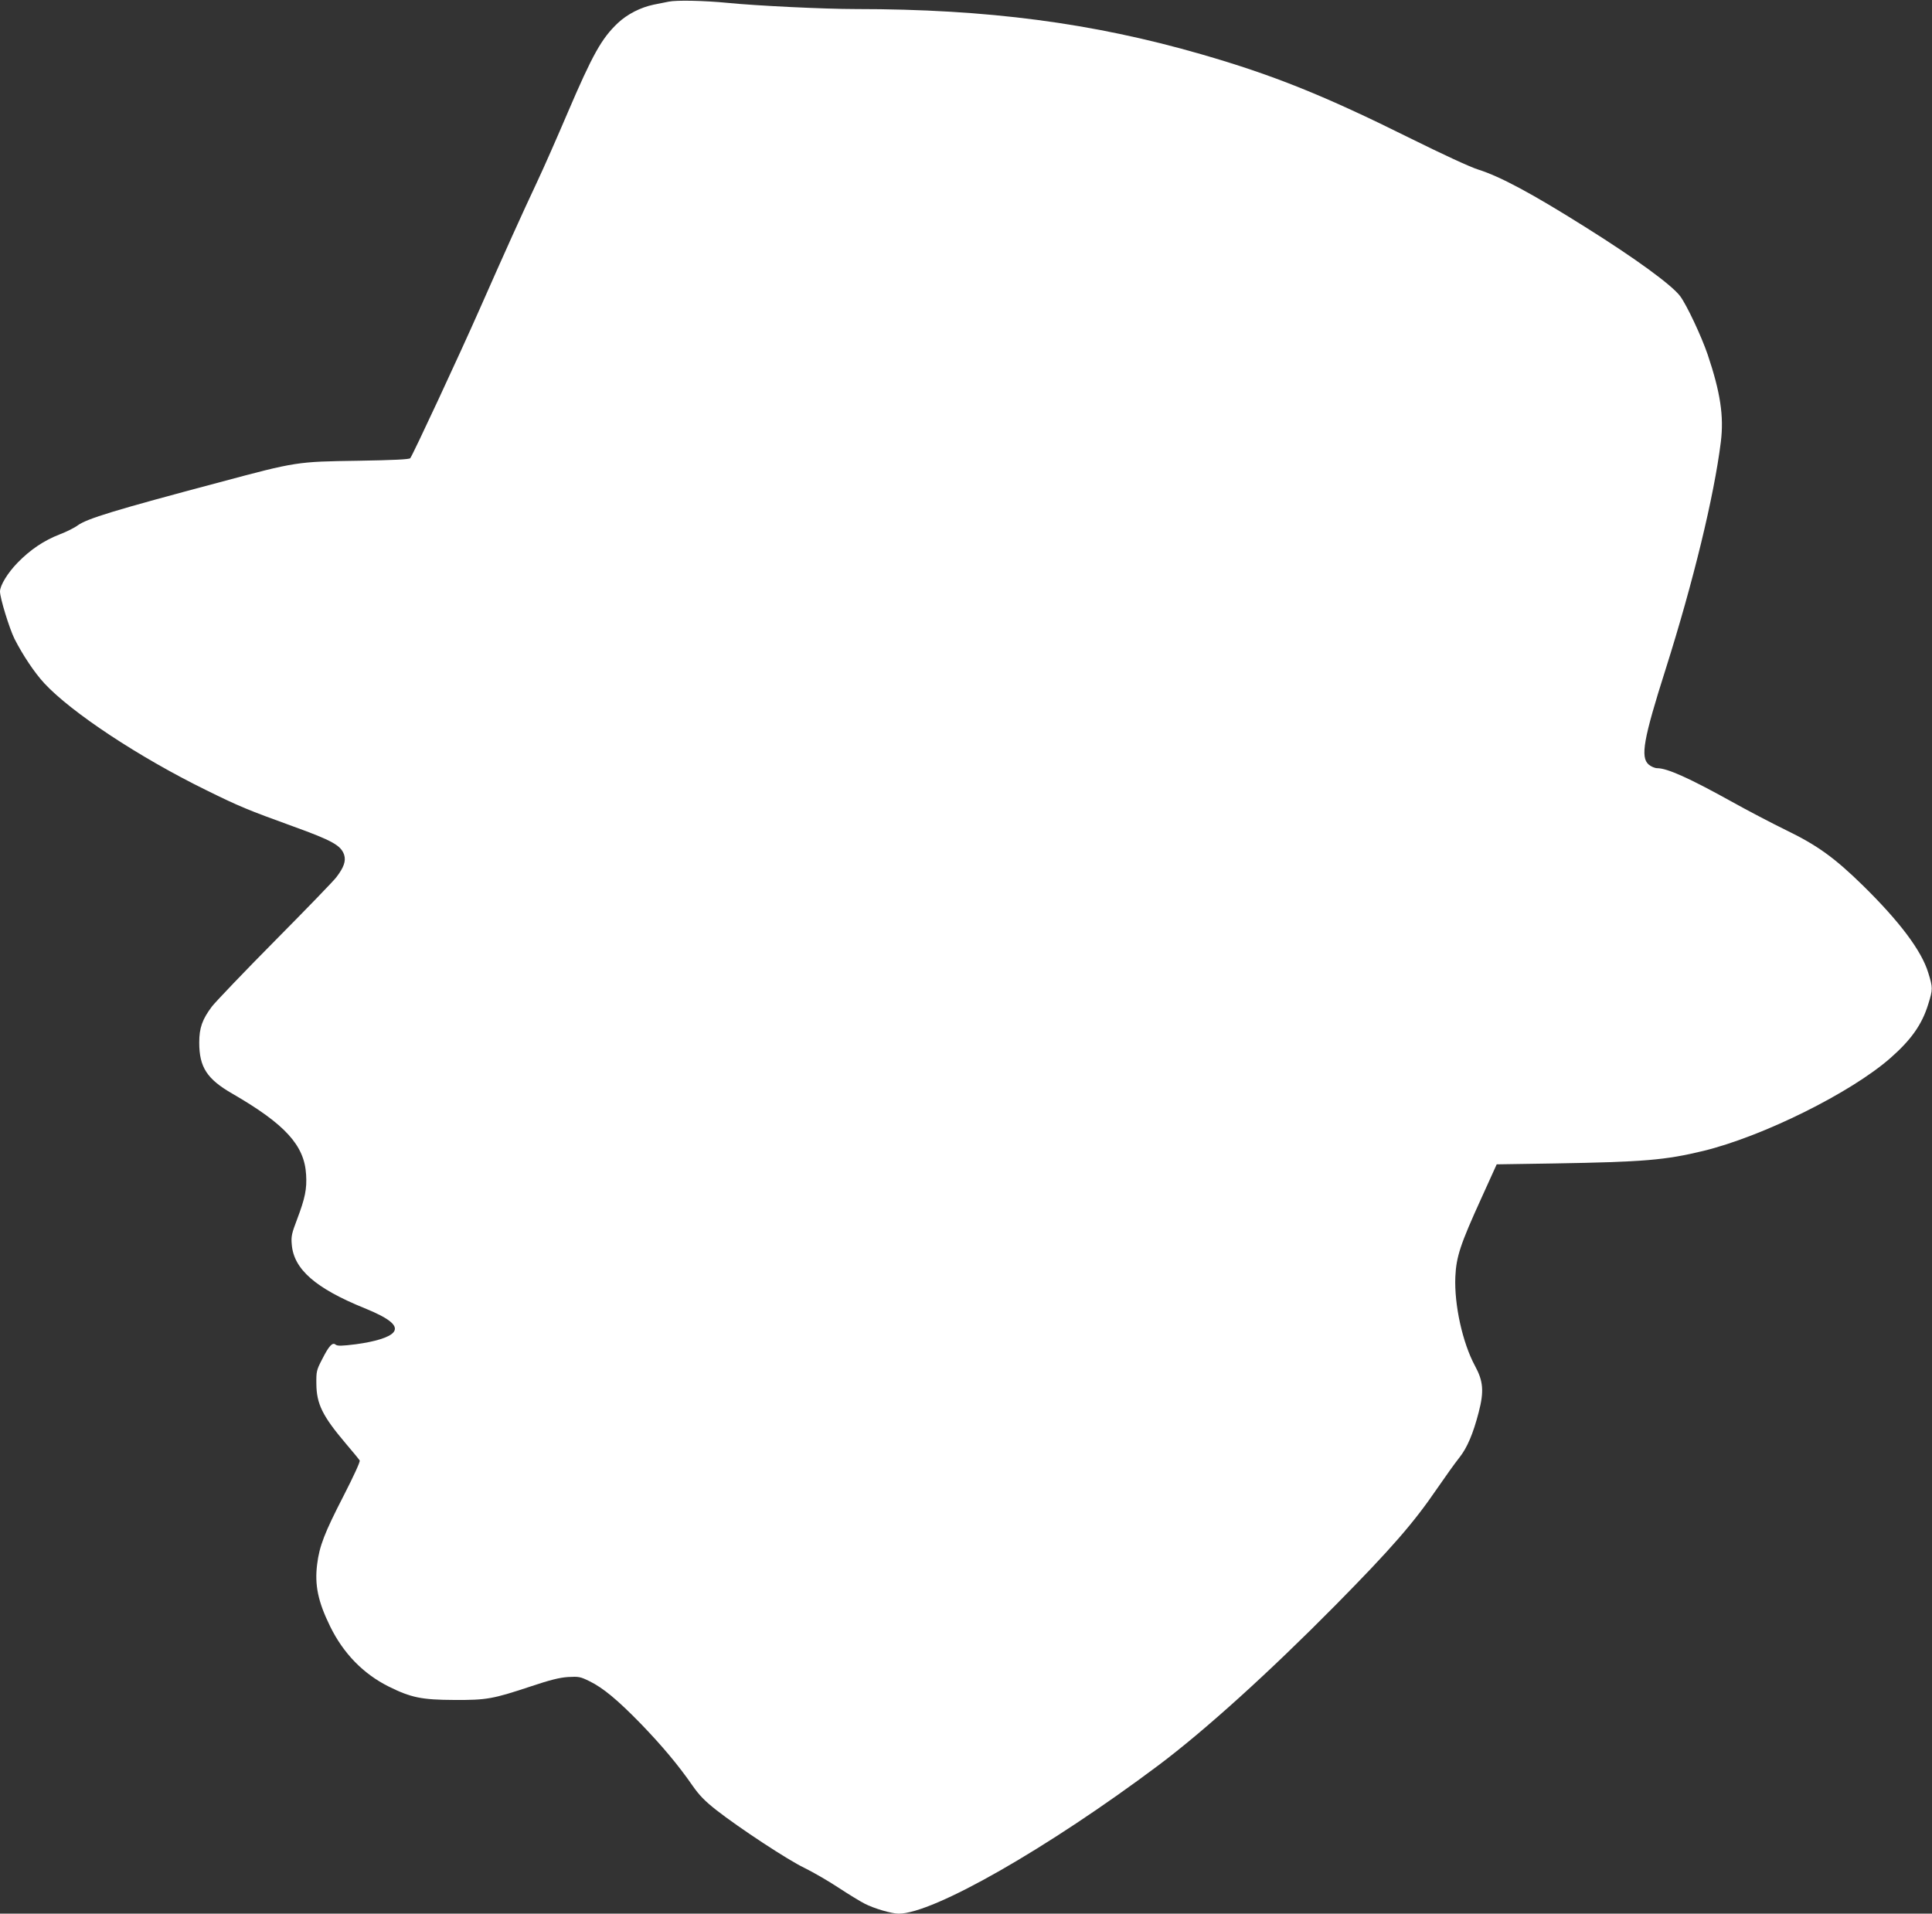
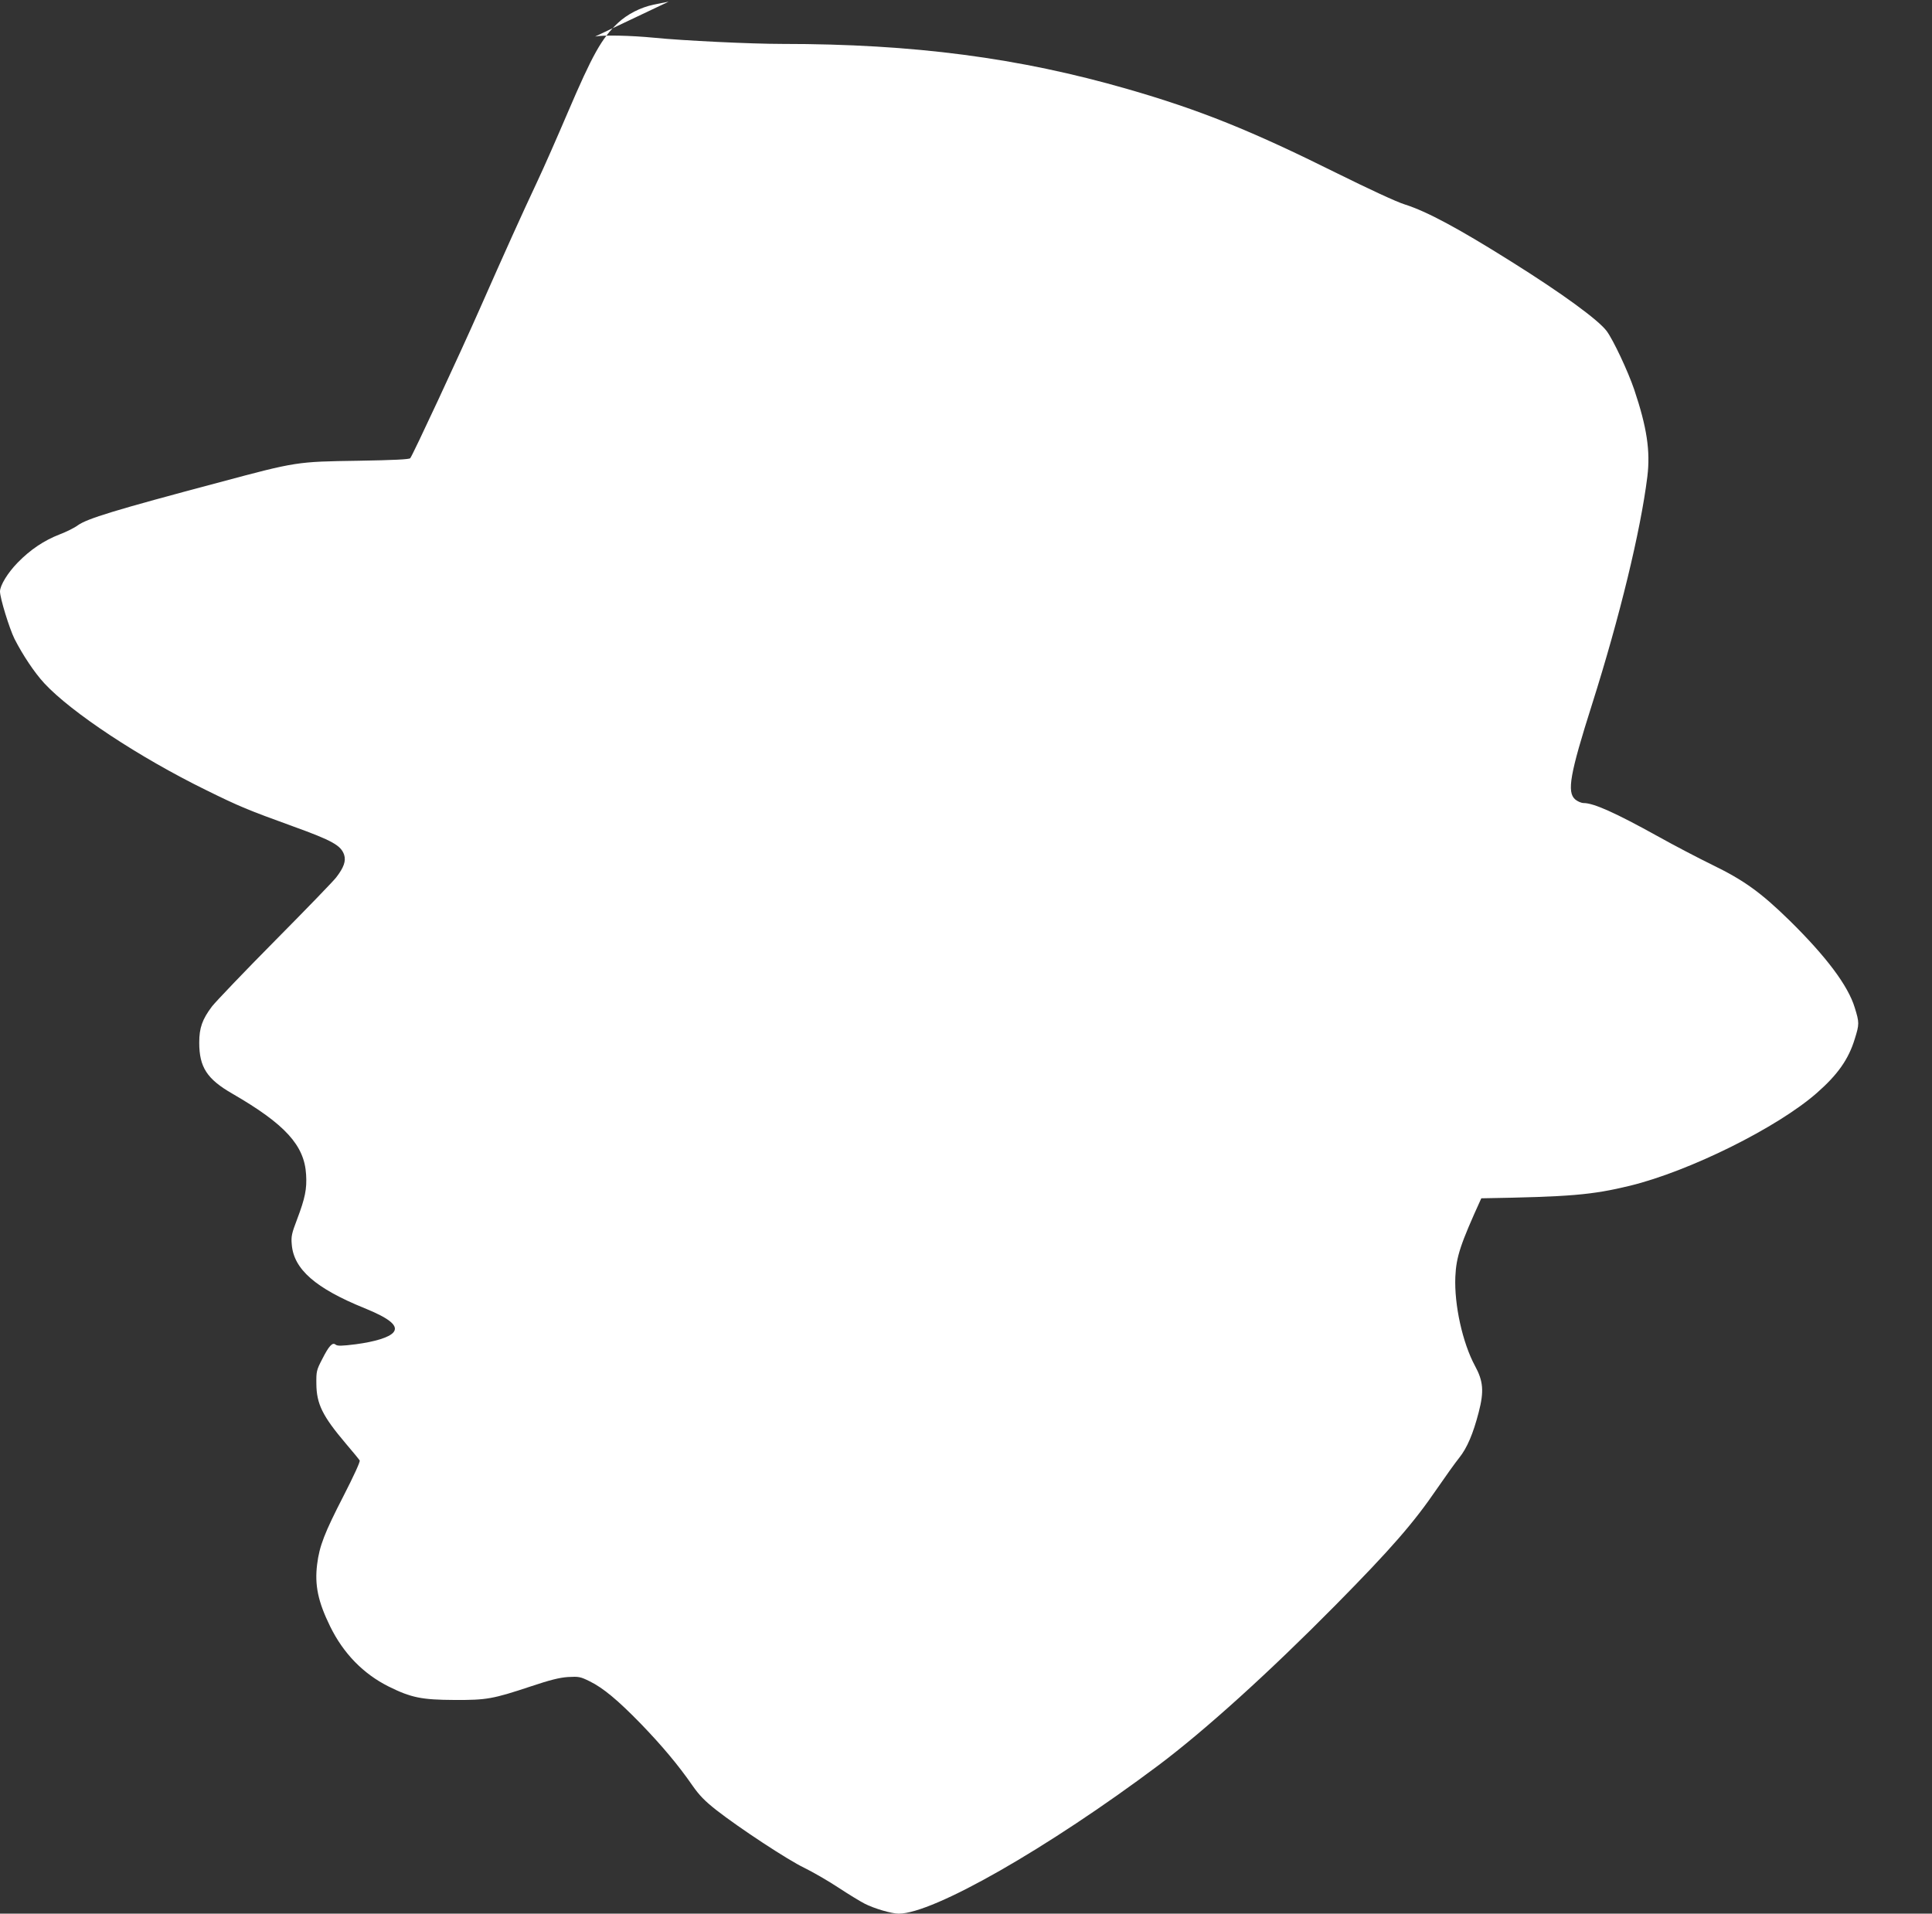
<svg xmlns="http://www.w3.org/2000/svg" version="1.0" width="1280pt" height="1268pt" viewBox="0 0 1280 1268" preserveAspectRatio="xMidYMid meet">
  <rect x="0" y="0" width="1280" height="1268" fill="#333333" stroke="none" />
  <g transform="translate(0,1268) scale(0.1,-0.1)" fill="#ffffff" stroke="none">
-     <path d="M4430 12669 c-25 -5 -70 -14 -100 -20 -86 -18 -174 -63 -236 -121 -108 -102 -168 -209 -334 -597 -67 -157 -157 -362 -201 -455 -102 -217 -212 -461 -382 -846 -136 -308 -442 -965 -459 -986 -6 -8 -110 -13 -346 -17 -405 -6 -408 -6 -915 -142 -704 -187 -878 -241 -942 -286 -21 -16 -75 -43 -120 -60 -103 -40 -193 -100 -277 -186 -66 -67 -118 -152 -118 -192 0 -44 62 -245 96 -314 54 -106 132 -224 199 -296 180 -193 626 -488 1070 -706 221 -109 277 -132 575 -240 263 -95 319 -127 340 -189 13 -41 -2 -84 -52 -149 -17 -23 -199 -211 -403 -417 -204 -206 -393 -404 -420 -438 -65 -86 -85 -143 -85 -240 0 -163 51 -242 220 -339 349 -202 477 -342 488 -536 6 -95 -7 -157 -60 -297 -35 -92 -40 -112 -35 -166 13 -164 157 -290 482 -422 168 -68 229 -119 190 -162 -29 -32 -120 -60 -247 -77 -94 -12 -122 -12 -134 -3 -21 18 -44 -6 -90 -97 -37 -71 -39 -81 -38 -162 1 -133 40 -213 195 -396 47 -55 88 -105 92 -112 5 -7 -41 -106 -107 -235 -126 -245 -160 -332 -175 -454 -17 -137 6 -247 86 -410 88 -180 220 -315 388 -399 149 -74 219 -88 435 -89 215 -1 254 6 510 91 123 41 185 57 243 61 72 4 82 2 143 -28 90 -44 187 -125 339 -281 139 -144 247 -272 342 -409 46 -66 81 -102 158 -163 155 -121 476 -332 583 -383 53 -26 155 -84 226 -131 70 -46 149 -94 175 -107 62 -32 179 -66 225 -66 229 0 987 433 1721 983 309 232 732 615 1170 1058 371 376 520 547 675 774 57 83 123 175 148 206 52 65 92 159 129 302 36 139 30 206 -25 307 -82 152 -138 404 -130 590 6 134 34 217 172 520 l102 225 385 6 c590 10 732 22 984 83 394 96 977 385 1239 615 138 121 210 223 251 357 31 99 31 109 0 209 -44 145 -189 338 -431 576 -190 186 -304 268 -510 368 -92 45 -257 131 -366 192 -276 153 -422 219 -489 219 -15 0 -41 11 -56 24 -56 49 -35 168 112 631 183 578 321 1146 366 1507 21 171 -3 328 -87 578 -42 123 -138 327 -182 387 -55 74 -296 250 -633 461 -350 220 -559 332 -704 378 -53 16 -238 102 -450 207 -569 283 -906 419 -1388 558 -718 207 -1416 299 -2287 299 -209 0 -661 22 -850 41 -153 15 -338 19 -390 8z" />
+     <path d="M4430 12669 c-25 -5 -70 -14 -100 -20 -86 -18 -174 -63 -236 -121 -108 -102 -168 -209 -334 -597 -67 -157 -157 -362 -201 -455 -102 -217 -212 -461 -382 -846 -136 -308 -442 -965 -459 -986 -6 -8 -110 -13 -346 -17 -405 -6 -408 -6 -915 -142 -704 -187 -878 -241 -942 -286 -21 -16 -75 -43 -120 -60 -103 -40 -193 -100 -277 -186 -66 -67 -118 -152 -118 -192 0 -44 62 -245 96 -314 54 -106 132 -224 199 -296 180 -193 626 -488 1070 -706 221 -109 277 -132 575 -240 263 -95 319 -127 340 -189 13 -41 -2 -84 -52 -149 -17 -23 -199 -211 -403 -417 -204 -206 -393 -404 -420 -438 -65 -86 -85 -143 -85 -240 0 -163 51 -242 220 -339 349 -202 477 -342 488 -536 6 -95 -7 -157 -60 -297 -35 -92 -40 -112 -35 -166 13 -164 157 -290 482 -422 168 -68 229 -119 190 -162 -29 -32 -120 -60 -247 -77 -94 -12 -122 -12 -134 -3 -21 18 -44 -6 -90 -97 -37 -71 -39 -81 -38 -162 1 -133 40 -213 195 -396 47 -55 88 -105 92 -112 5 -7 -41 -106 -107 -235 -126 -245 -160 -332 -175 -454 -17 -137 6 -247 86 -410 88 -180 220 -315 388 -399 149 -74 219 -88 435 -89 215 -1 254 6 510 91 123 41 185 57 243 61 72 4 82 2 143 -28 90 -44 187 -125 339 -281 139 -144 247 -272 342 -409 46 -66 81 -102 158 -163 155 -121 476 -332 583 -383 53 -26 155 -84 226 -131 70 -46 149 -94 175 -107 62 -32 179 -66 225 -66 229 0 987 433 1721 983 309 232 732 615 1170 1058 371 376 520 547 675 774 57 83 123 175 148 206 52 65 92 159 129 302 36 139 30 206 -25 307 -82 152 -138 404 -130 590 6 134 34 217 172 520 c590 10 732 22 984 83 394 96 977 385 1239 615 138 121 210 223 251 357 31 99 31 109 0 209 -44 145 -189 338 -431 576 -190 186 -304 268 -510 368 -92 45 -257 131 -366 192 -276 153 -422 219 -489 219 -15 0 -41 11 -56 24 -56 49 -35 168 112 631 183 578 321 1146 366 1507 21 171 -3 328 -87 578 -42 123 -138 327 -182 387 -55 74 -296 250 -633 461 -350 220 -559 332 -704 378 -53 16 -238 102 -450 207 -569 283 -906 419 -1388 558 -718 207 -1416 299 -2287 299 -209 0 -661 22 -850 41 -153 15 -338 19 -390 8z" />
  </g>
</svg>